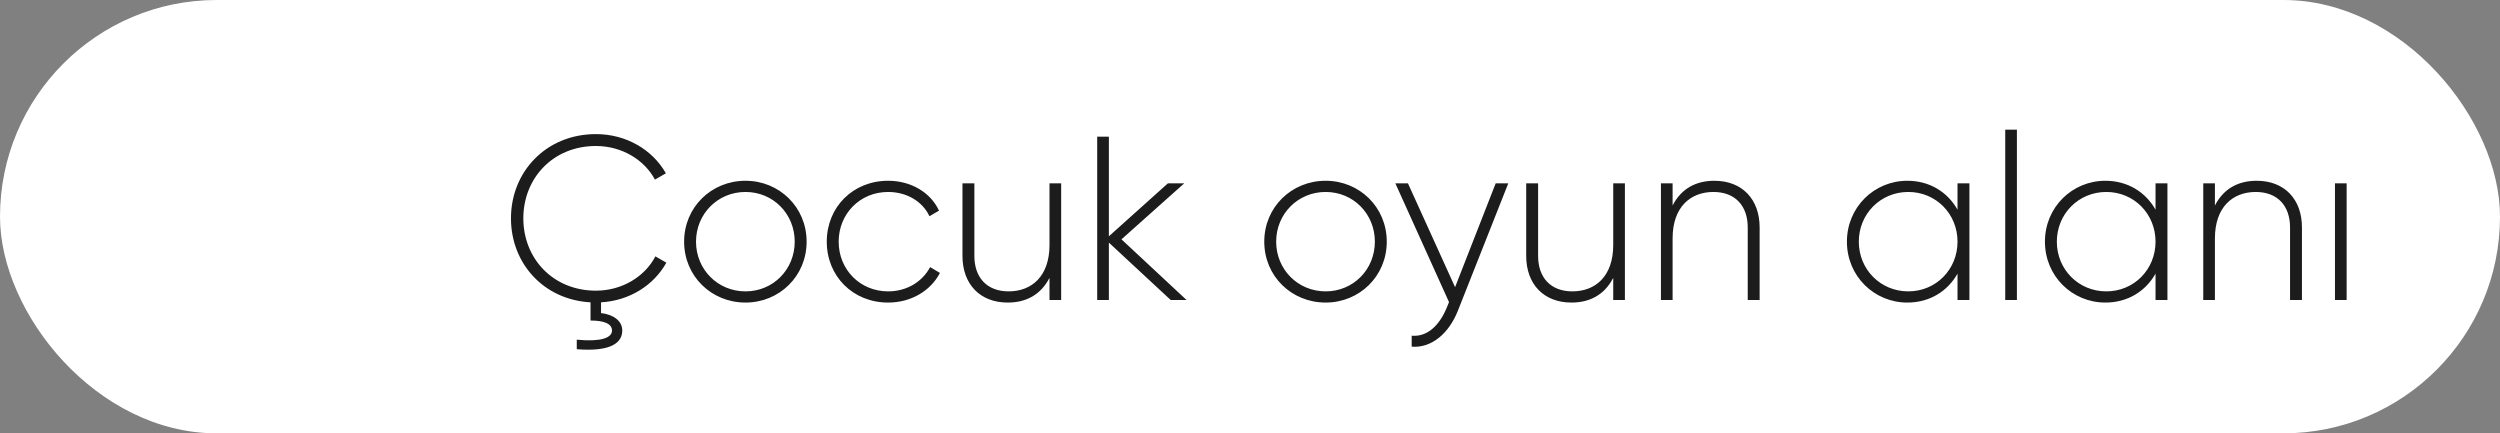
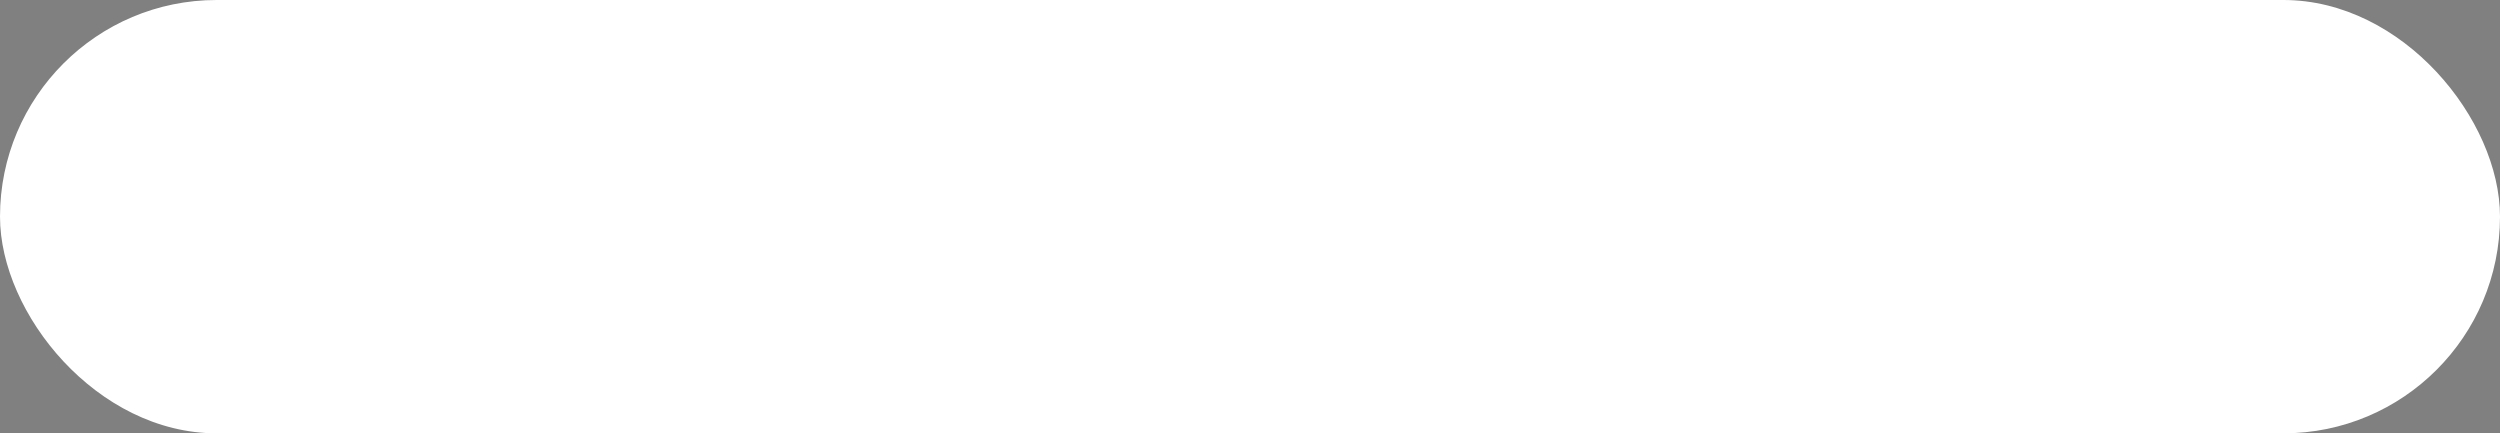
<svg xmlns="http://www.w3.org/2000/svg" width="150" height="26" viewBox="0 0 150 26" fill="none">
  <rect x="0" y="0" width="150" height="26" fill="#808080" stroke="none" />
  <rect width="150" height="26" rx="13" fill="white" />
-   <path d="M39.982 15.76C39.226 17.118 37.77 18.042 36.062 18.14V18.784C36.776 18.868 37.336 19.232 37.336 19.834C37.336 20.52 36.734 21.122 34.606 20.954V20.38C36.02 20.52 36.72 20.282 36.72 19.834C36.72 19.428 36.258 19.232 35.432 19.232V18.14C32.618 17.986 30.658 15.802 30.658 13.1C30.658 10.3 32.772 8.046 35.754 8.046C37.56 8.046 39.142 8.97 39.954 10.398L39.296 10.776C38.652 9.572 37.294 8.76 35.754 8.76C33.178 8.76 31.4 10.692 31.4 13.1C31.4 15.508 33.178 17.44 35.754 17.44C37.308 17.44 38.68 16.614 39.324 15.382L39.982 15.76ZM44.729 18.154C42.685 18.154 41.047 16.572 41.047 14.5C41.047 12.428 42.685 10.846 44.729 10.846C46.759 10.846 48.397 12.428 48.397 14.5C48.397 16.572 46.759 18.154 44.729 18.154ZM44.729 17.482C46.395 17.482 47.683 16.166 47.683 14.5C47.683 12.834 46.395 11.518 44.729 11.518C43.063 11.518 41.761 12.834 41.761 14.5C41.761 16.166 43.063 17.482 44.729 17.482ZM53.288 18.154C51.174 18.154 49.606 16.572 49.606 14.5C49.606 12.428 51.174 10.846 53.288 10.846C54.66 10.846 55.836 11.546 56.34 12.638L55.766 12.974C55.36 12.092 54.408 11.518 53.288 11.518C51.594 11.518 50.32 12.834 50.32 14.5C50.32 16.166 51.594 17.482 53.288 17.482C54.422 17.482 55.346 16.894 55.808 16.026L56.396 16.376C55.836 17.454 54.66 18.154 53.288 18.154ZM62.97 11H63.67V18H62.97V16.67C62.438 17.706 61.542 18.154 60.464 18.154C58.798 18.154 57.748 17.048 57.748 15.354V11H58.462V15.354C58.462 16.642 59.204 17.482 60.52 17.482C61.892 17.482 62.97 16.586 62.97 14.696V11ZM71.194 18H70.242L66.532 14.556V18H65.832V8.2H66.532V14.178L70.074 11H71.054L67.288 14.36L71.194 18ZM79.538 18.154C77.494 18.154 75.856 16.572 75.856 14.5C75.856 12.428 77.494 10.846 79.538 10.846C81.568 10.846 83.206 12.428 83.206 14.5C83.206 16.572 81.568 18.154 79.538 18.154ZM79.538 17.482C81.204 17.482 82.492 16.166 82.492 14.5C82.492 12.834 81.204 11.518 79.538 11.518C77.872 11.518 76.57 12.834 76.57 14.5C76.57 16.166 77.872 17.482 79.538 17.482ZM89.741 11H90.497L87.473 18.644C86.941 19.988 85.905 20.898 84.701 20.8V20.142C85.639 20.226 86.353 19.526 86.787 18.504L86.941 18.126L83.721 11H84.477L87.305 17.23L89.741 11ZM96.794 11H97.494V18H96.794V16.67C96.262 17.706 95.366 18.154 94.288 18.154C92.622 18.154 91.572 17.048 91.572 15.354V11H92.286V15.354C92.286 16.642 93.028 17.482 94.344 17.482C95.716 17.482 96.794 16.586 96.794 14.696V11ZM102.862 10.846C104.528 10.846 105.578 11.952 105.578 13.646V18H104.864V13.646C104.864 12.358 104.122 11.518 102.806 11.518C101.434 11.518 100.356 12.414 100.356 14.304V18H99.656V11H100.356V12.33C100.888 11.294 101.784 10.846 102.862 10.846ZM117.451 11H118.165V18H117.451V16.418C116.863 17.468 115.785 18.154 114.441 18.154C112.453 18.154 110.815 16.572 110.815 14.5C110.815 12.428 112.453 10.846 114.441 10.846C115.785 10.846 116.863 11.532 117.451 12.582V11ZM114.497 17.482C116.163 17.482 117.451 16.166 117.451 14.5C117.451 12.834 116.163 11.518 114.497 11.518C112.831 11.518 111.529 12.834 111.529 14.5C111.529 16.166 112.831 17.482 114.497 17.482ZM120.314 18V7.78H121.014V18H120.314ZM129.332 11H130.046V18H129.332V16.418C128.744 17.468 127.666 18.154 126.322 18.154C124.334 18.154 122.696 16.572 122.696 14.5C122.696 12.428 124.334 10.846 126.322 10.846C127.666 10.846 128.744 11.532 129.332 12.582V11ZM126.378 17.482C128.044 17.482 129.332 16.166 129.332 14.5C129.332 12.834 128.044 11.518 126.378 11.518C124.712 11.518 123.41 12.834 123.41 14.5C123.41 16.166 124.712 17.482 126.378 17.482ZM135.401 10.846C137.067 10.846 138.117 11.952 138.117 13.646V18H137.403V13.646C137.403 12.358 136.661 11.518 135.345 11.518C133.973 11.518 132.895 12.414 132.895 14.304V18H132.195V11H132.895V12.33C133.427 11.294 134.323 10.846 135.401 10.846ZM140.098 18V11H140.798V18H140.098Z" fill="#1C1C1C" />
</svg>